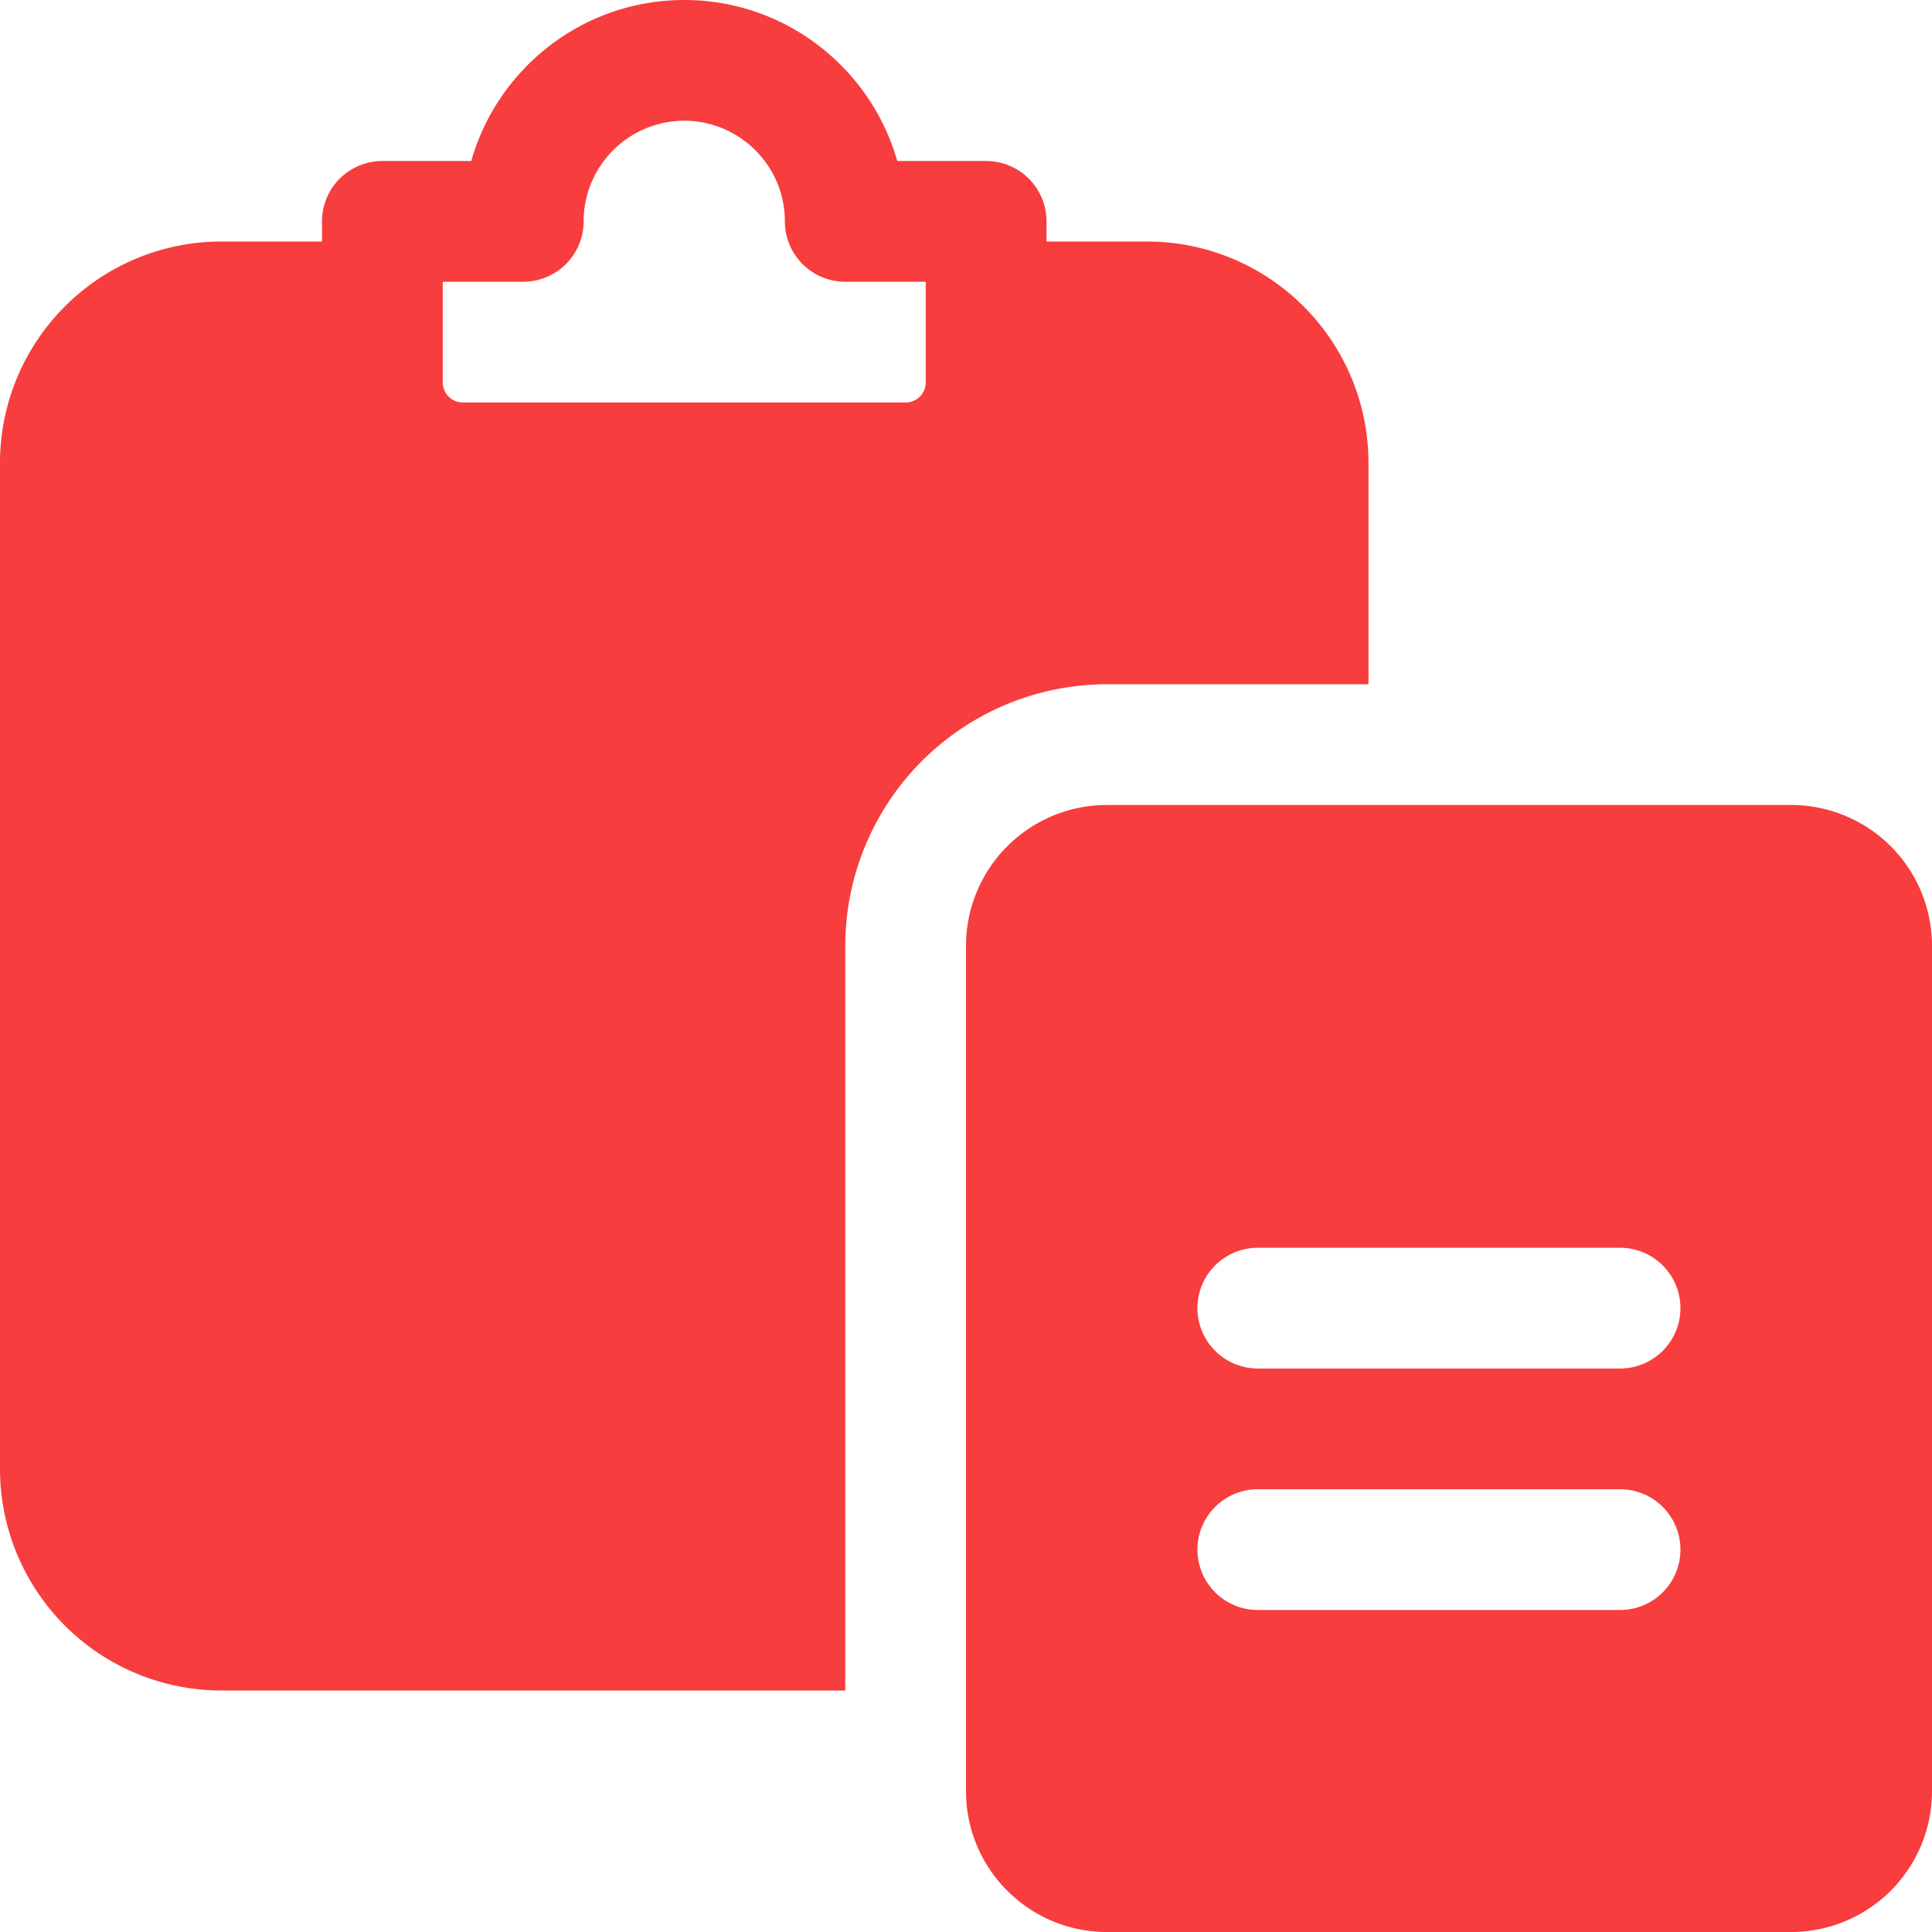
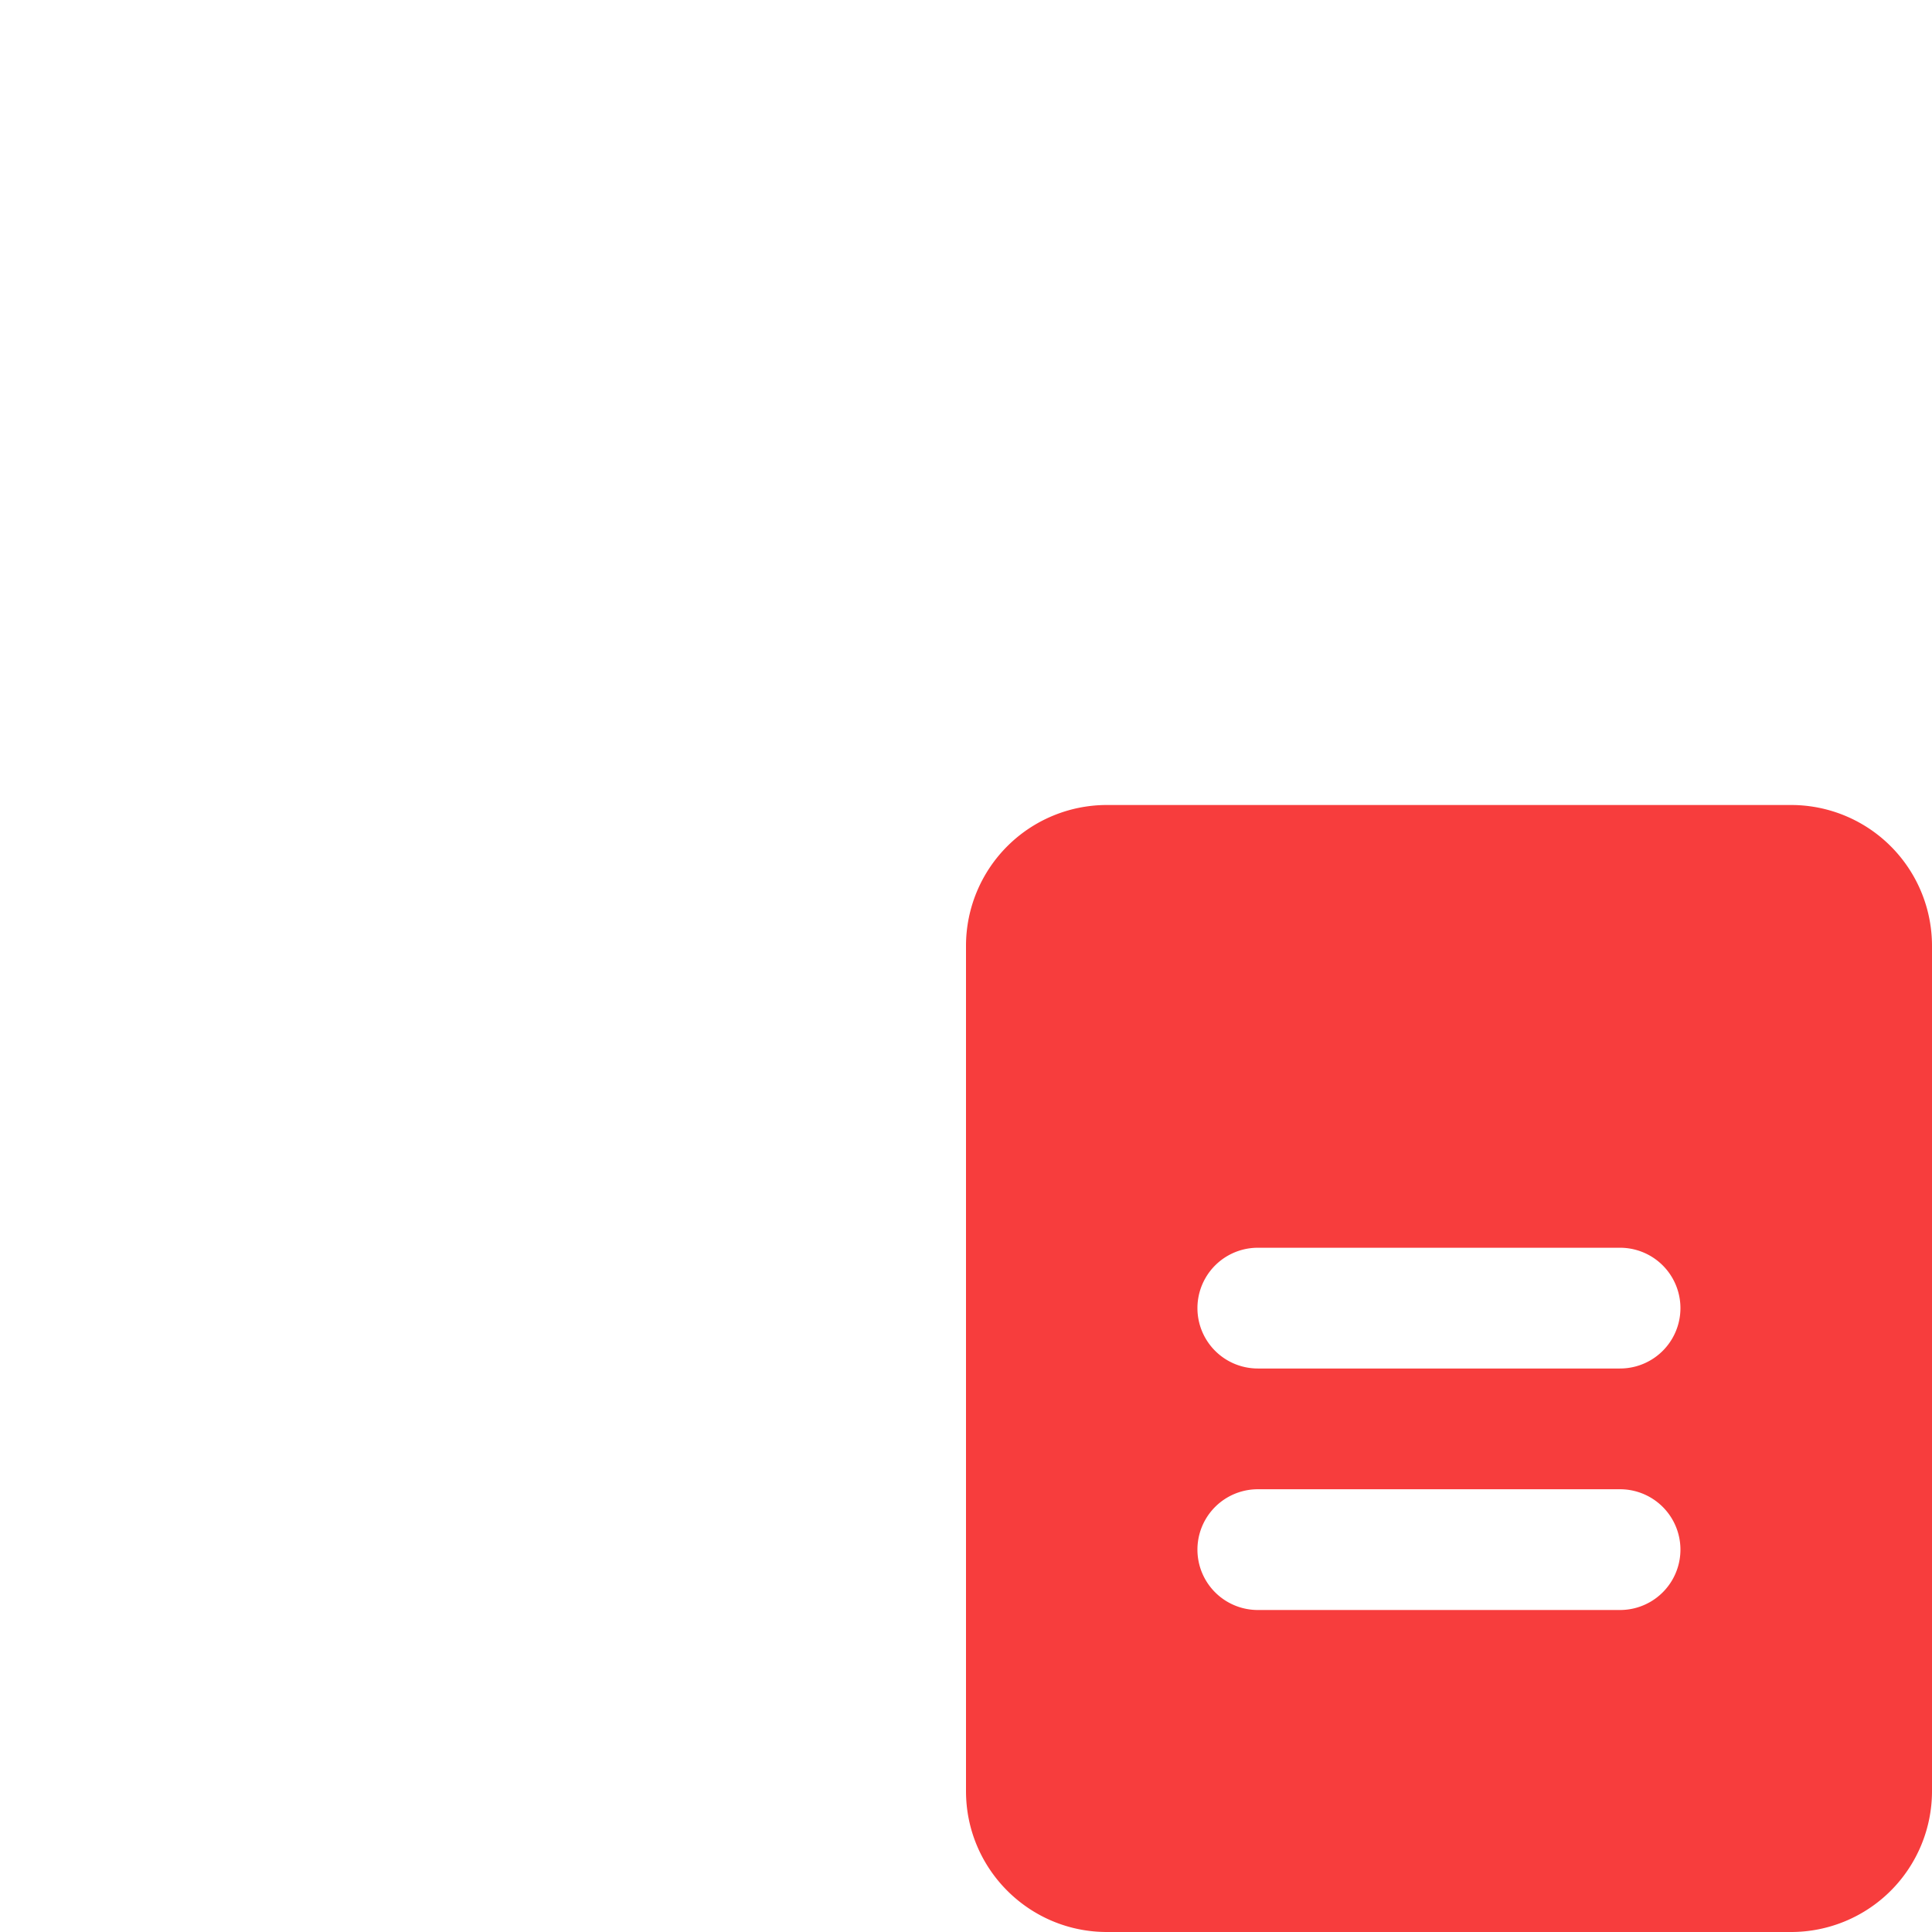
<svg xmlns="http://www.w3.org/2000/svg" version="1.1" width="512" height="512" x="0" y="0" viewBox="0 0 24 24" style="enable-background:new 0 0 512 512" xml:space="preserve" class="">
  <g>
    <path d="M22.25 10h-8.5A1.75 1.75 0 0 0 12 11.75v10.5c0 .966.784 1.75 1.75 1.75h8.5A1.75 1.75 0 0 0 24 22.25v-10.5A1.75 1.75 0 0 0 22.25 10zm-2.125 10h-4.5a.75.75 0 0 1 0-1.5h4.5a.75.75 0 0 1 0 1.5zm0-3h-4.5a.75.75 0 0 1 0-1.5h4.5a.75.75 0 0 1 0 1.5z" fill="#f73d3d" opacity="1" data-original="#000000" class="" />
-     <path d="M14.25 3H13v-.25a.75.75 0 0 0-.75-.75h-1.104C10.818.847 9.757 0 8.5 0S6.182.847 5.854 2H4.75a.75.75 0 0 0-.75.75V3H2.75A2.752 2.752 0 0 0 0 5.75v12.5A2.752 2.752 0 0 0 2.75 21h7.75v-9.25a3.254 3.254 0 0 1 3.25-3.25H17V5.75A2.752 2.752 0 0 0 14.25 3zm-8.75.5h1a.75.75 0 0 0 .75-.75c0-.689.561-1.25 1.25-1.25s1.25.561 1.25 1.25c0 .414.336.75.75.75h1v1.25a.25.25 0 0 1-.25.25h-5.5a.25.25 0 0 1-.25-.25z" fill="#f73d3d" opacity="1" data-original="#000000" class="" />
  </g>
</svg>